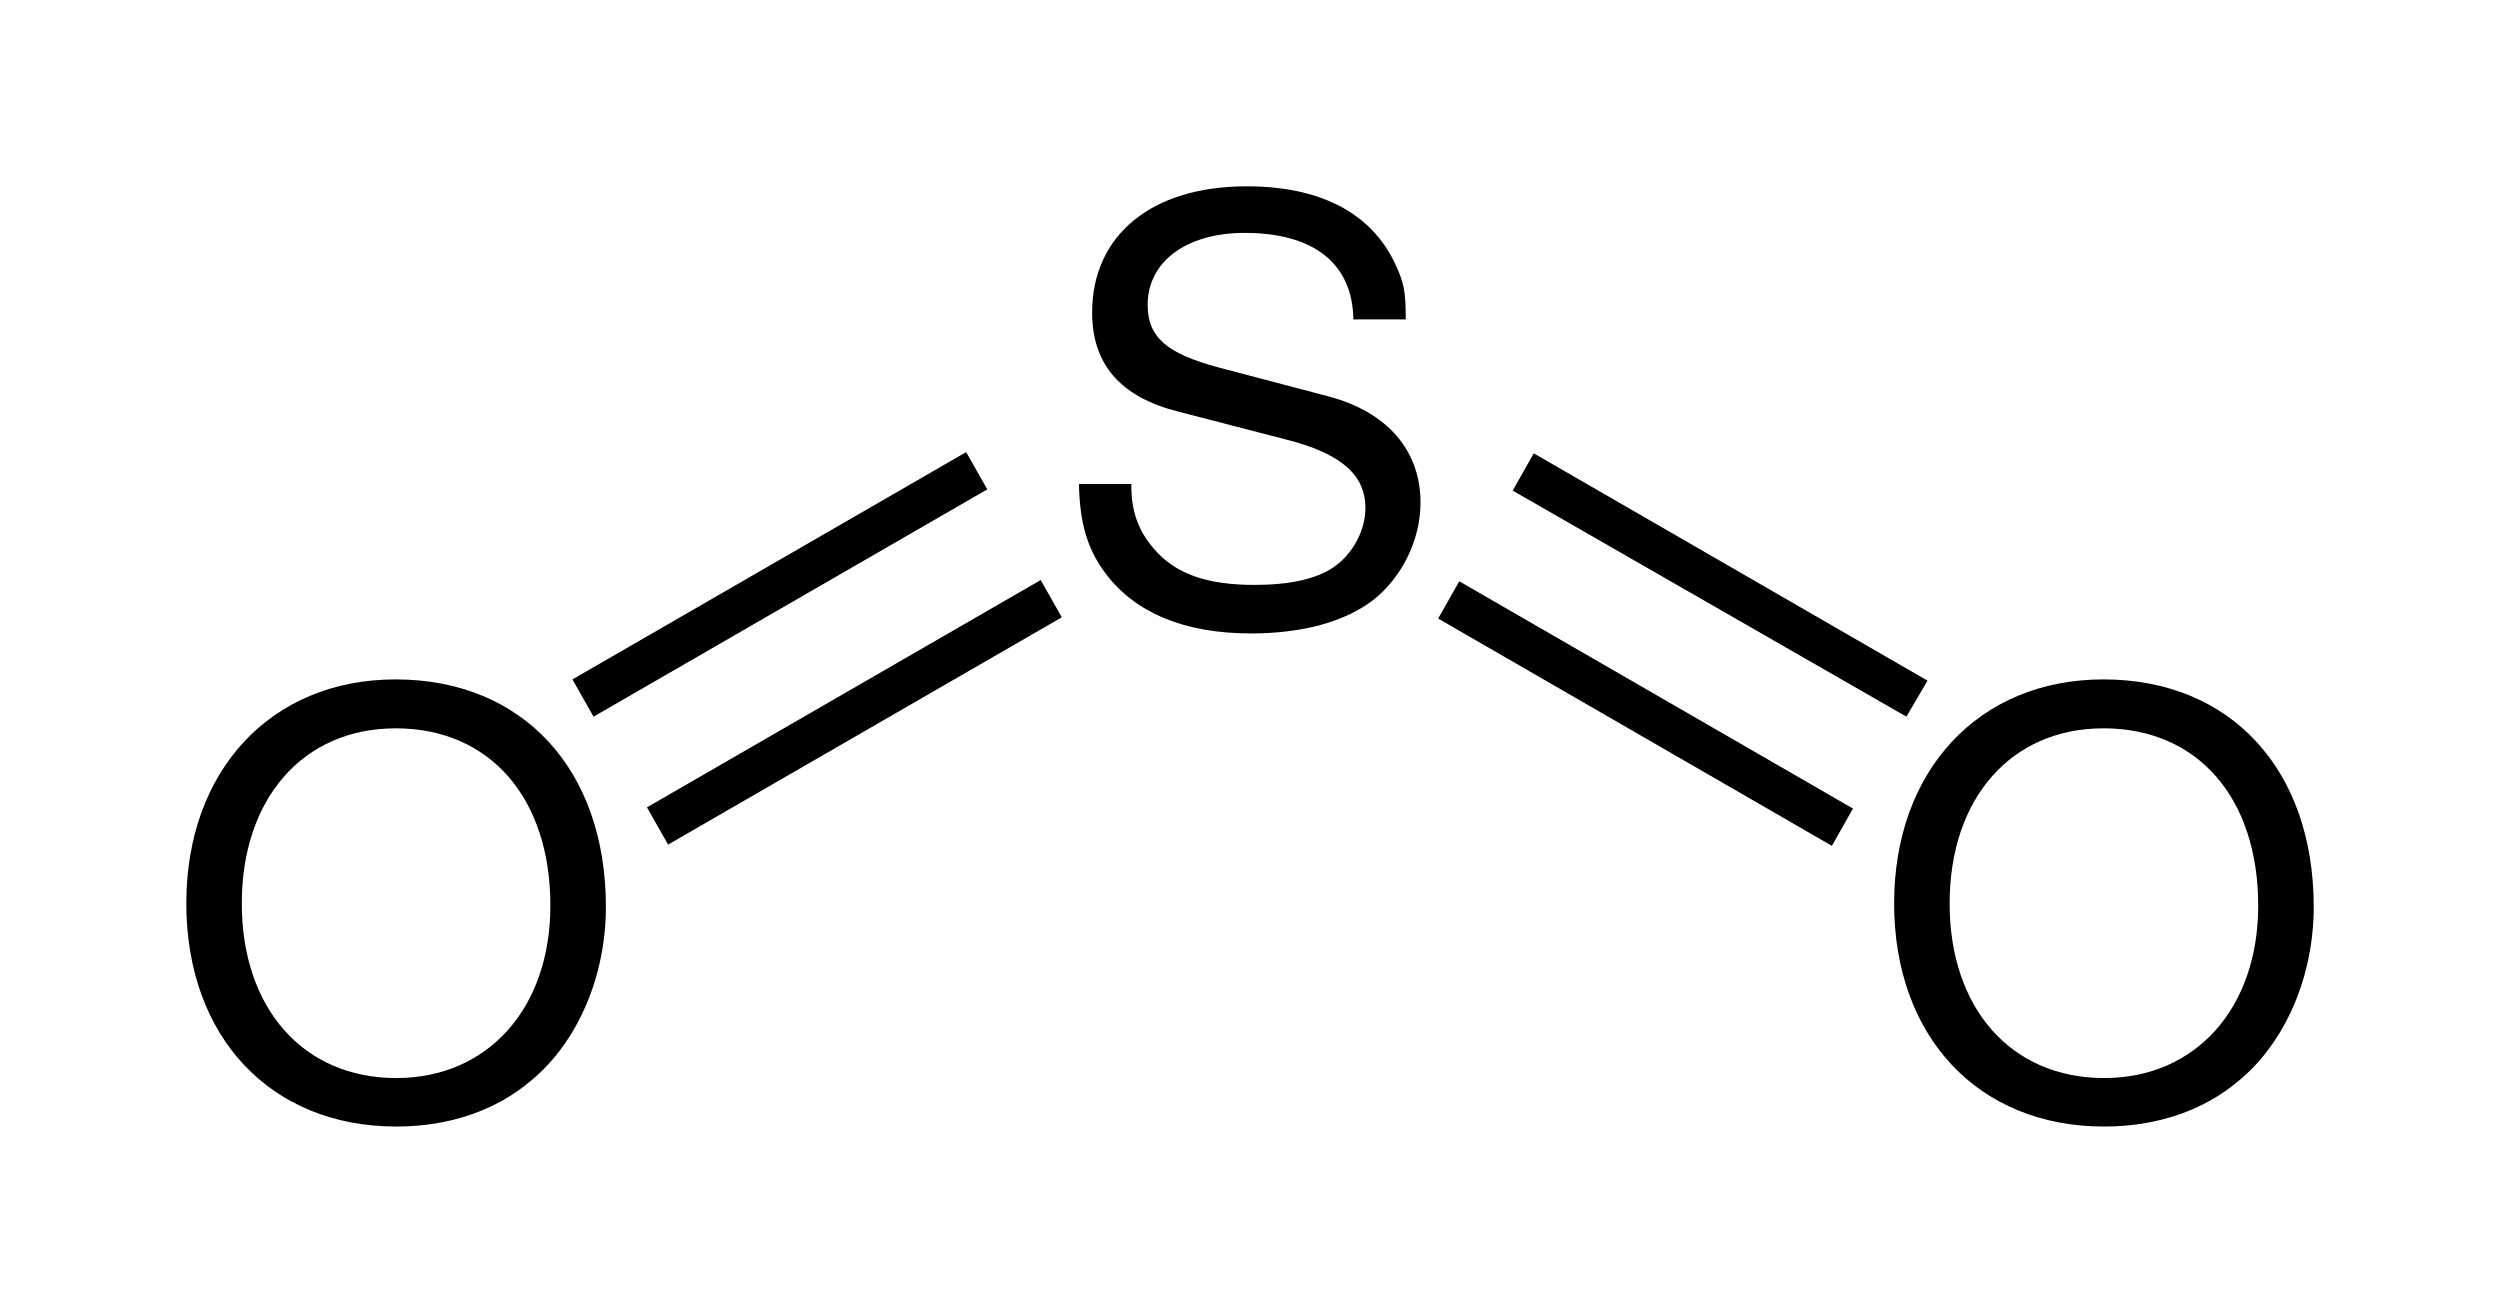
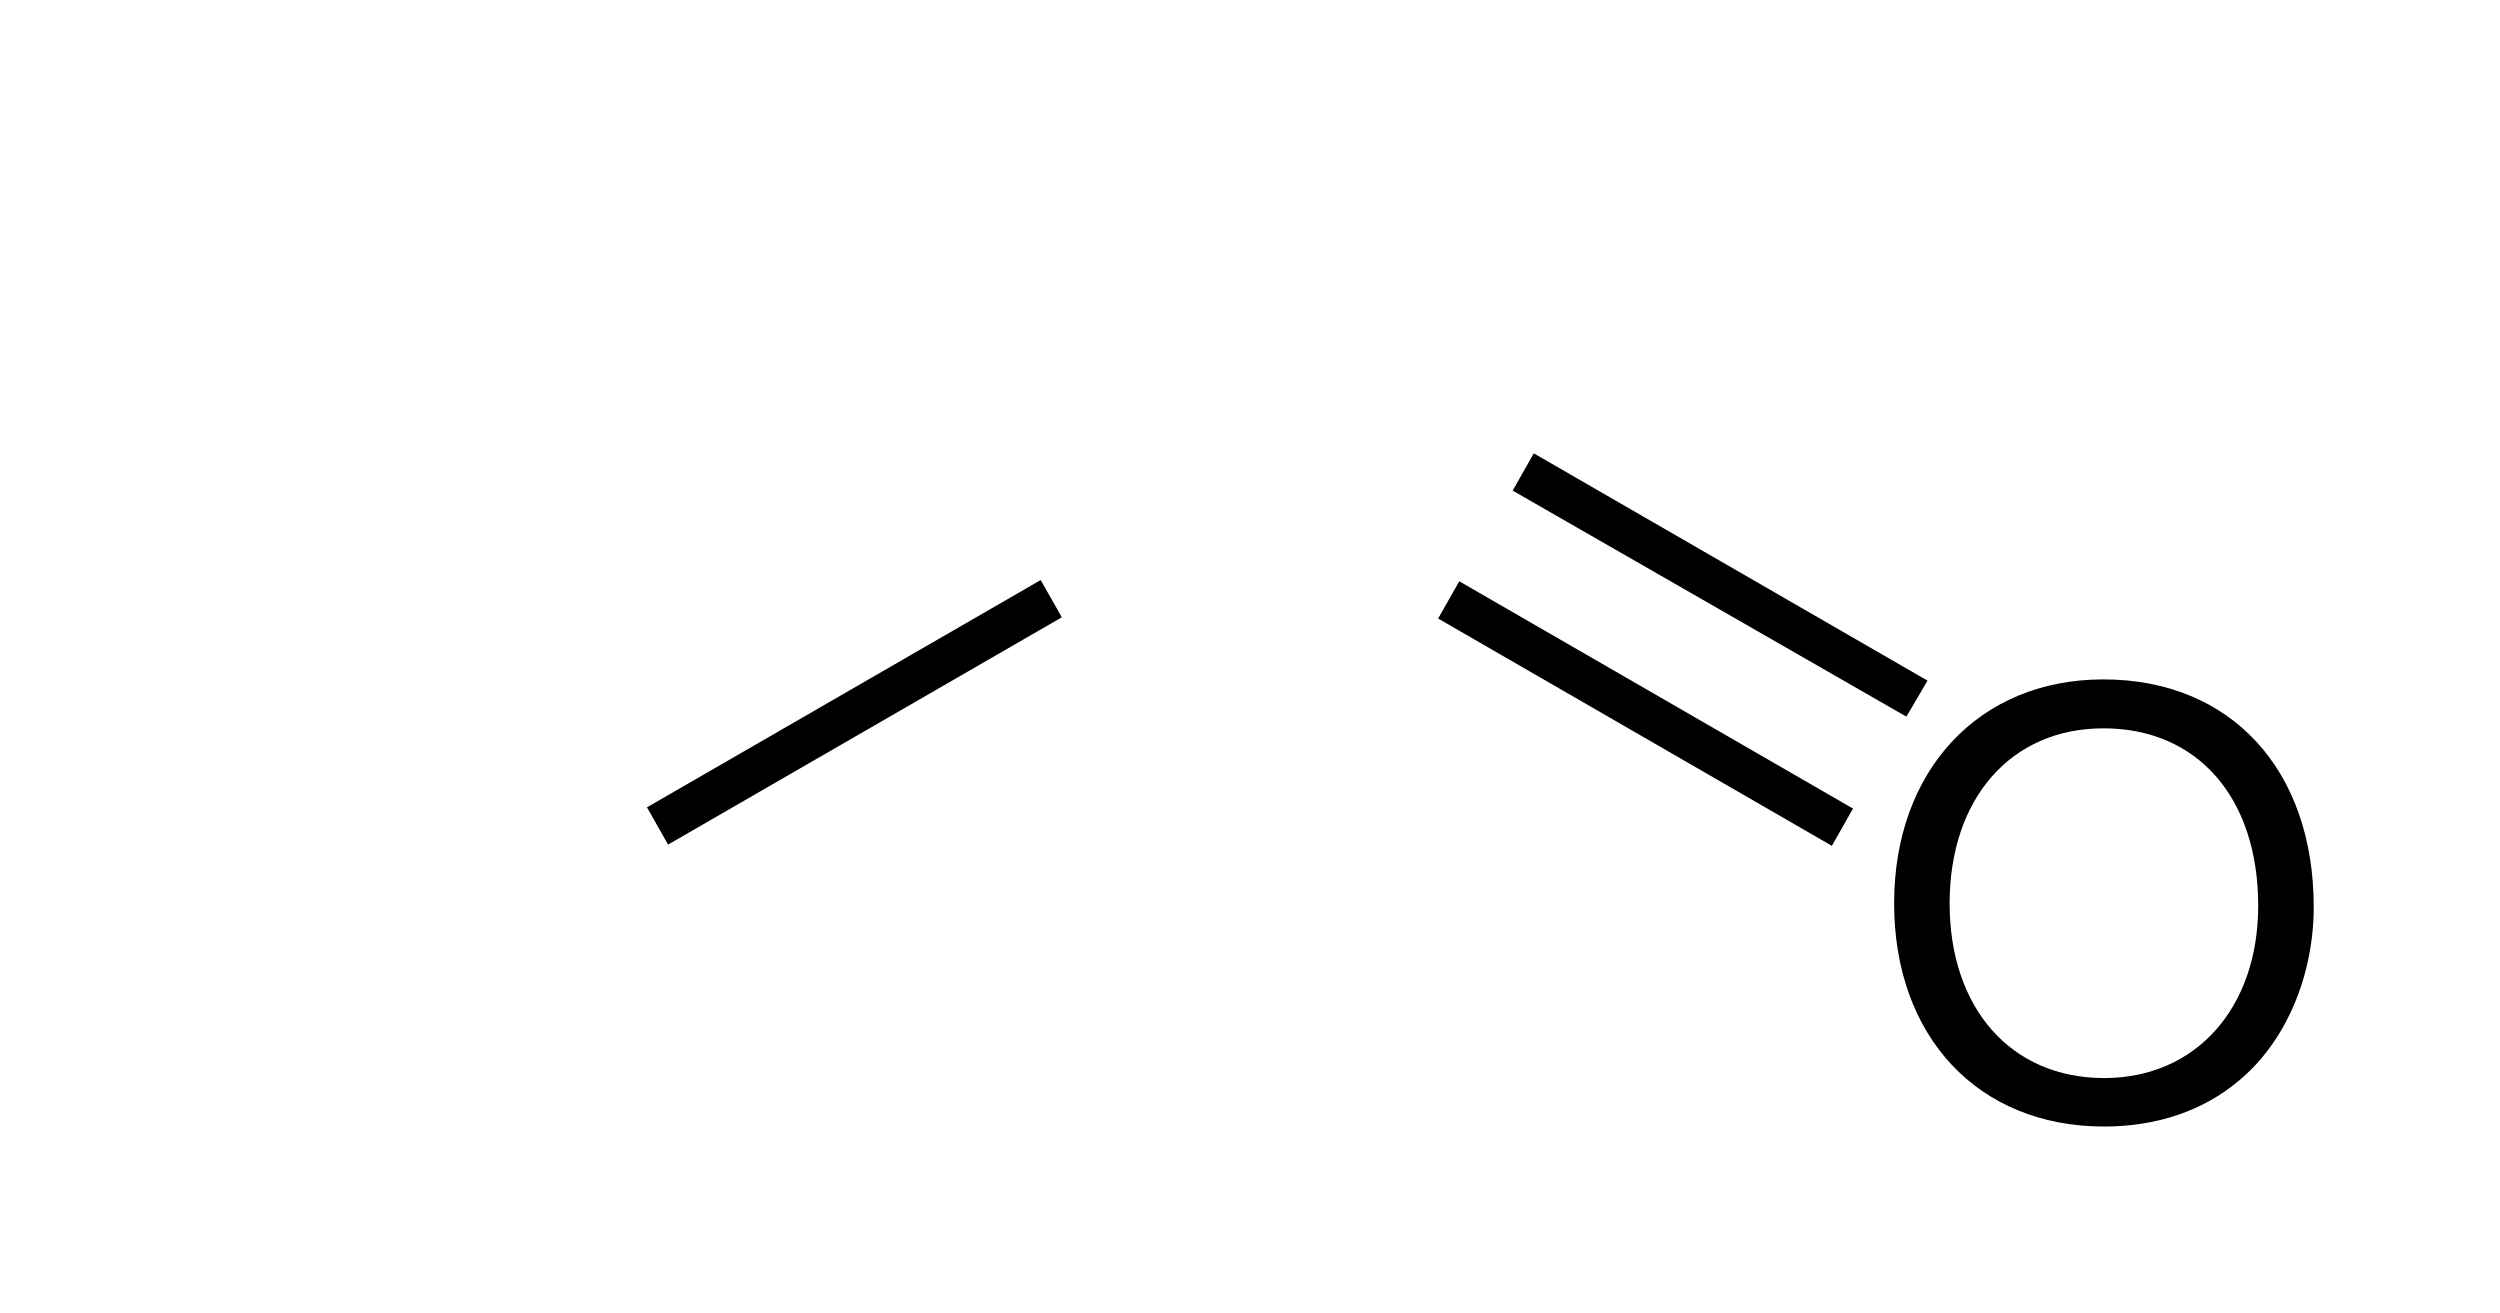
<svg xmlns="http://www.w3.org/2000/svg" id="svg64" version="1.1" width="100.64pt" height="52.85pt" viewBox="0 0 100.64 52.85">
  <title id="title40">Structural formula of sulfur dioxide.eps</title>
  <defs id="defs45">
    <clipPath id="Clip0">
      <path id="path42" d="M 0,0 H 85.641 V 37.85 H 0 Z" />
    </clipPath>
  </defs>
  <g transform="translate(-55.27,13.6)" id="Hintergrund">
    <g transform="translate(59.564,-10.7)" id="g79">
      <g clip-rule="evenodd" transform="translate(3.206,4.6)" clip-path="url(#Clip0)" id="Gruppe2" style="fill:none;stroke:none">
        <g id="Gruppe1" style="fill:none;stroke:none">
-           <path transform="translate(0,19.85)" d="M 8.422,0 C 3.406,0 0,3.672 0,9.016 0,14.375 3.375,18 8.453,18 10.578,18 12.453,17.359 13.875,16.156 15.766,14.594 16.891,11.938 16.891,9.156 16.891,3.641 13.562,0 8.422,0 Z m 0,1.969 c 3.797,0 6.234,2.797 6.234,7.141 0,4.125 -2.516,6.938 -6.203,6.938 -3.75,0 -6.219,-2.812 -6.219,-7.031 0,-4.219 2.469,-7.047 6.188,-7.047 z" style="fill:#000000;fill-rule:nonzero;stroke:none" id="path47" />
-           <path transform="translate(35.934)" d="m 13.156,5.359 c 0,-1.172 -0.078,-1.5 -0.453,-2.297 C 11.734,1.062 9.703,0 6.75,0 2.906,0 0.531,1.984 0.531,5.078 c 0,2.078 1.125,3.391 3.438,3.984 l 4.344,1.125 c 2.234,0.562 3.219,1.422 3.219,2.766 0,0.906 -0.516,1.844 -1.25,2.359 -0.703,0.5 -1.812,0.734 -3.219,0.734 -1.922,0 -3.188,-0.453 -4.031,-1.438 -0.656,-0.75 -0.938,-1.562 -0.922,-2.625 H 0 c 0.031,1.578 0.344,2.609 1.031,3.547 C 2.234,17.172 4.25,18 6.922,18 9,18 10.703,17.531 11.844,16.656 13.016,15.734 13.75,14.219 13.75,12.734 13.75,10.625 12.406,9.078 10.031,8.453 L 5.641,7.297 c -2.109,-0.562 -2.875,-1.219 -2.875,-2.531 0,-1.734 1.562,-2.891 3.906,-2.891 2.781,0 4.344,1.234 4.375,3.484 z" style="fill:#000000;fill-rule:nonzero;stroke:none" id="path49" />
-         </g>
-         <path transform="translate(15.544,10.7)" d="M 15.85,0 16.7,1.5 0.85,10.65 0,9.15 Z" style="fill:#000000;fill-rule:nonzero;stroke:none" id="path52" />
+           </g>
        <path transform="translate(18.544,15.85)" d="M 15.85,0 16.7,1.5 0.85,10.65 0,9.15 Z" style="fill:#000000;fill-rule:nonzero;stroke:none" id="path54" />
        <path transform="translate(68.75,19.85)" d="M 8.422,0 C 3.406,0 0,3.672 0,9.016 0,14.375 3.375,18 8.453,18 10.578,18 12.453,17.359 13.875,16.156 15.766,14.594 16.891,11.938 16.891,9.156 16.891,3.641 13.562,0 8.422,0 Z m 0,1.969 c 3.797,0 6.234,2.797 6.234,7.141 0,4.125 -2.516,6.938 -6.203,6.938 -3.75,0 -6.219,-2.812 -6.219,-7.031 0,-4.219 2.469,-7.047 6.188,-7.047 z" style="fill:#000000;fill-rule:nonzero;stroke:none" id="path56" />
        <path transform="translate(53.394,10.75)" d="M 16.7,9.15 15.85,10.6 0,1.5 0.85,0 Z" style="fill:#000000;fill-rule:nonzero;stroke:none" id="path58" />
        <path transform="translate(50.394,15.9)" d="M 16.7,9.15 15.85,10.65 0,1.5 0.85,0 Z" style="fill:#000000;fill-rule:nonzero;stroke:none" id="path60" />
      </g>
    </g>
  </g>
</svg>